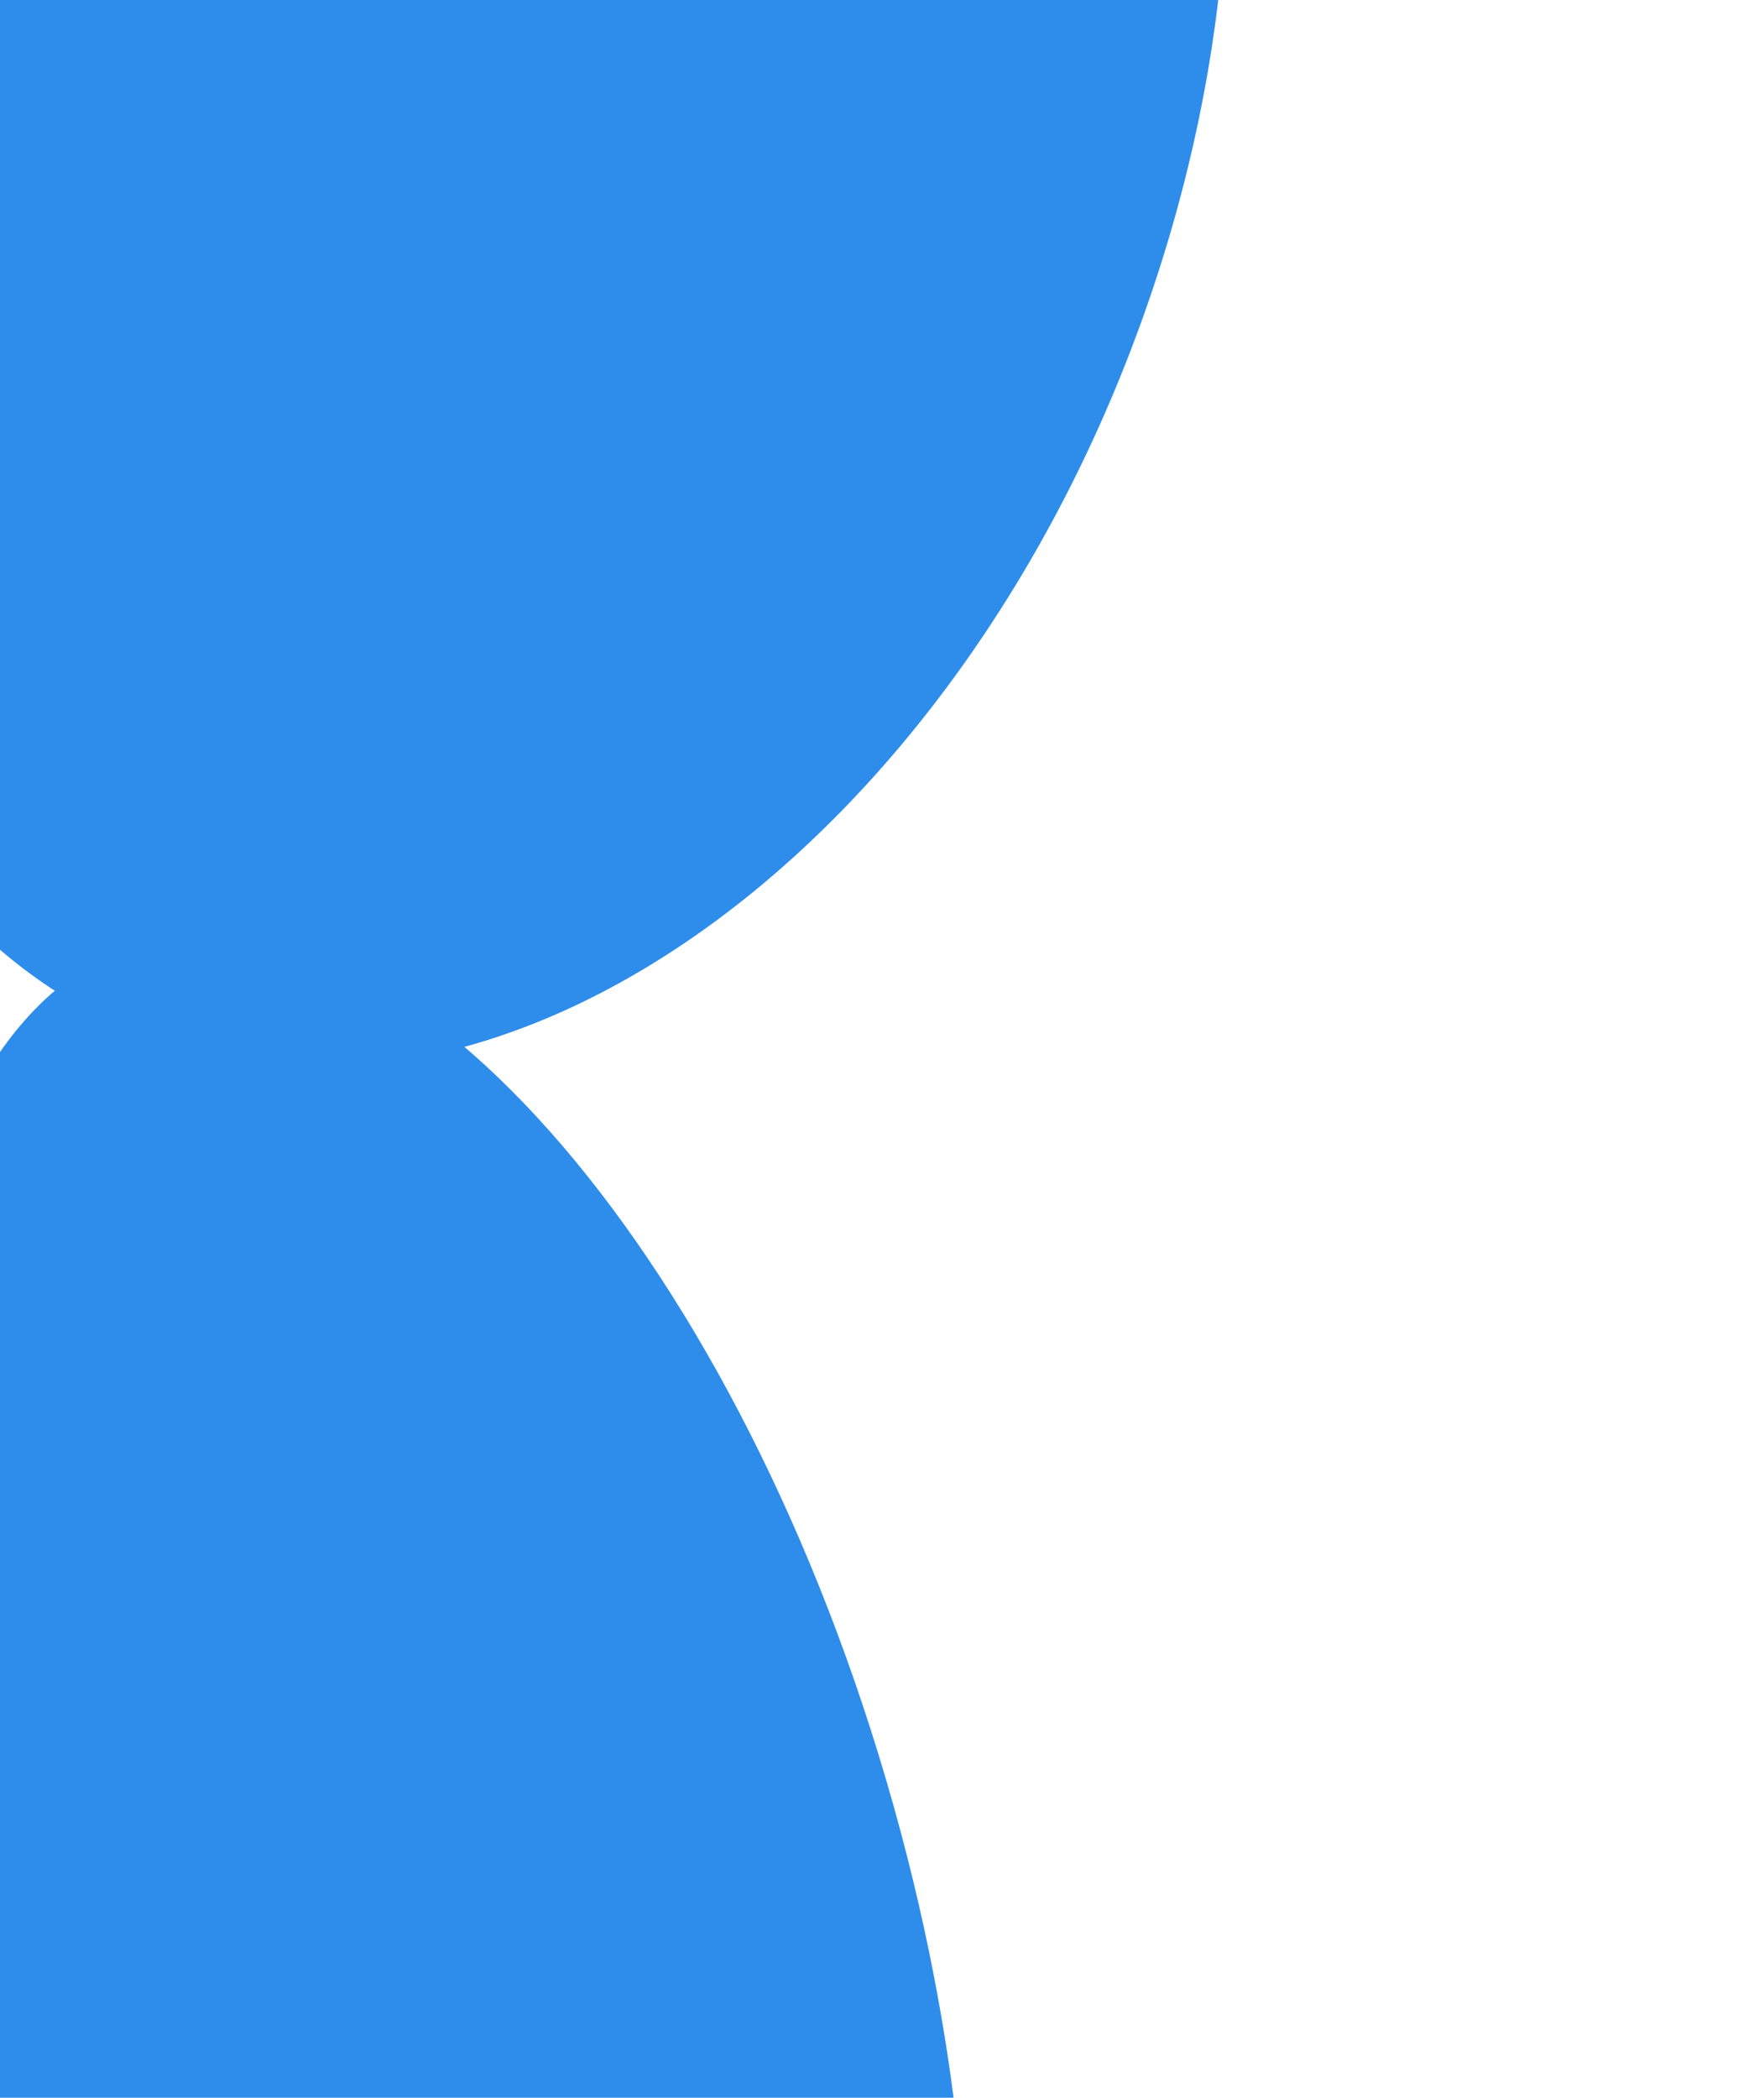
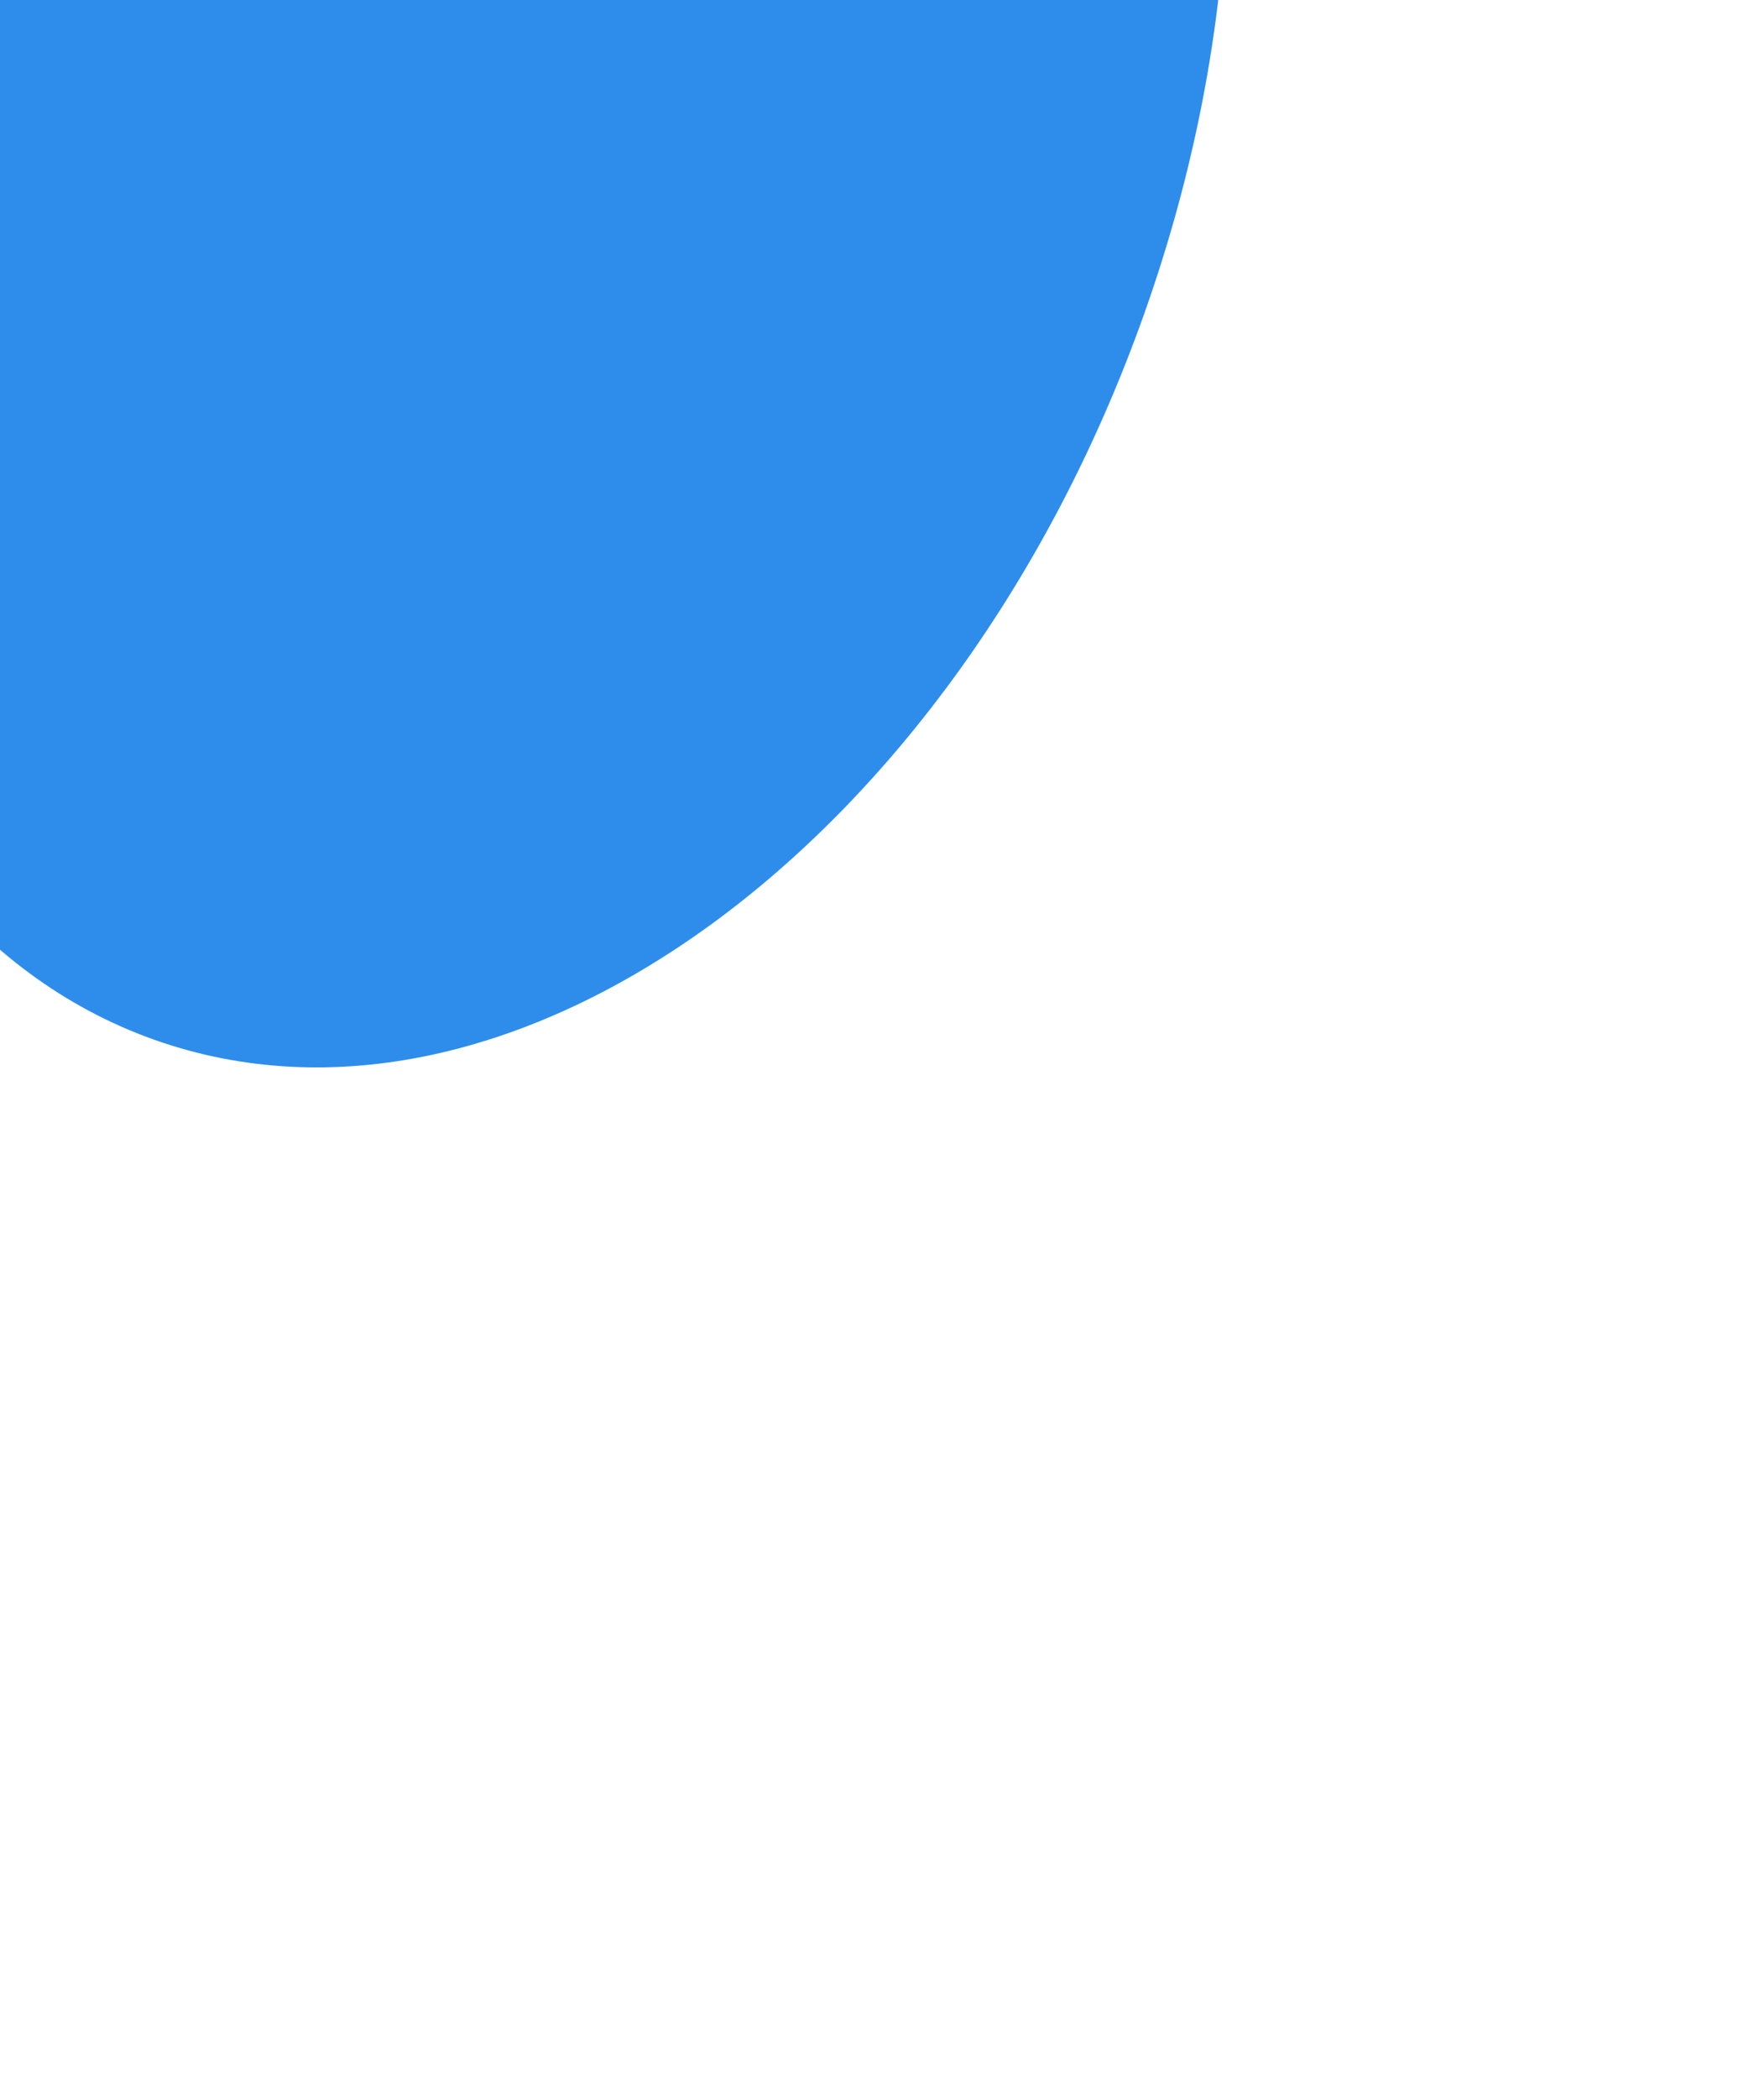
<svg xmlns="http://www.w3.org/2000/svg" width="673" height="800" viewBox="0 0 673 800" fill="none">
  <g filter="url(#filter0_f_2034_2)">
-     <path d="M-1085 201C-1085 332.444 -1134.02 439 -1194.5 439C-1254.98 439 -1304 332.444 -1304 201C-1304 69.556 -1254.98 -37 -1194.5 -37C-1134.02 -37 -1085 69.556 -1085 201Z" fill="#2E8DEA" />
-     <path d="M338.099 678.824C398.275 883.624 368.935 1072.6 272.567 1100.92C176.198 1129.23 49.293 986.165 -10.883 781.365C-71.059 576.564 -41.72 387.586 54.649 359.271C151.018 330.955 277.922 474.023 338.099 678.824Z" fill="#2E8DEA" />
    <path d="M436.069 120.973C364.156 321.953 195.081 445.241 58.429 396.345C-78.222 347.449 -130.703 144.885 -58.789 -56.094C13.124 -257.074 182.2 -380.362 318.851 -331.466C455.502 -282.57 507.983 -80.006 436.069 120.973Z" fill="#2E8DEA" />
  </g>
  <defs>
    <filter id="filter0_f_2034_2" x="-1508" y="-546.168" width="2180.3" height="1854.66" filterUnits="userSpaceOnUse" color-interpolation-filters="sRGB">
      <feFlood flood-opacity="0" result="BackgroundImageFix" />
      <feBlend mode="normal" in="SourceGraphic" in2="BackgroundImageFix" result="shape" />
      <feGaussianBlur stdDeviation="102" result="effect1_foregroundBlur_2034_2" />
    </filter>
  </defs>
</svg>